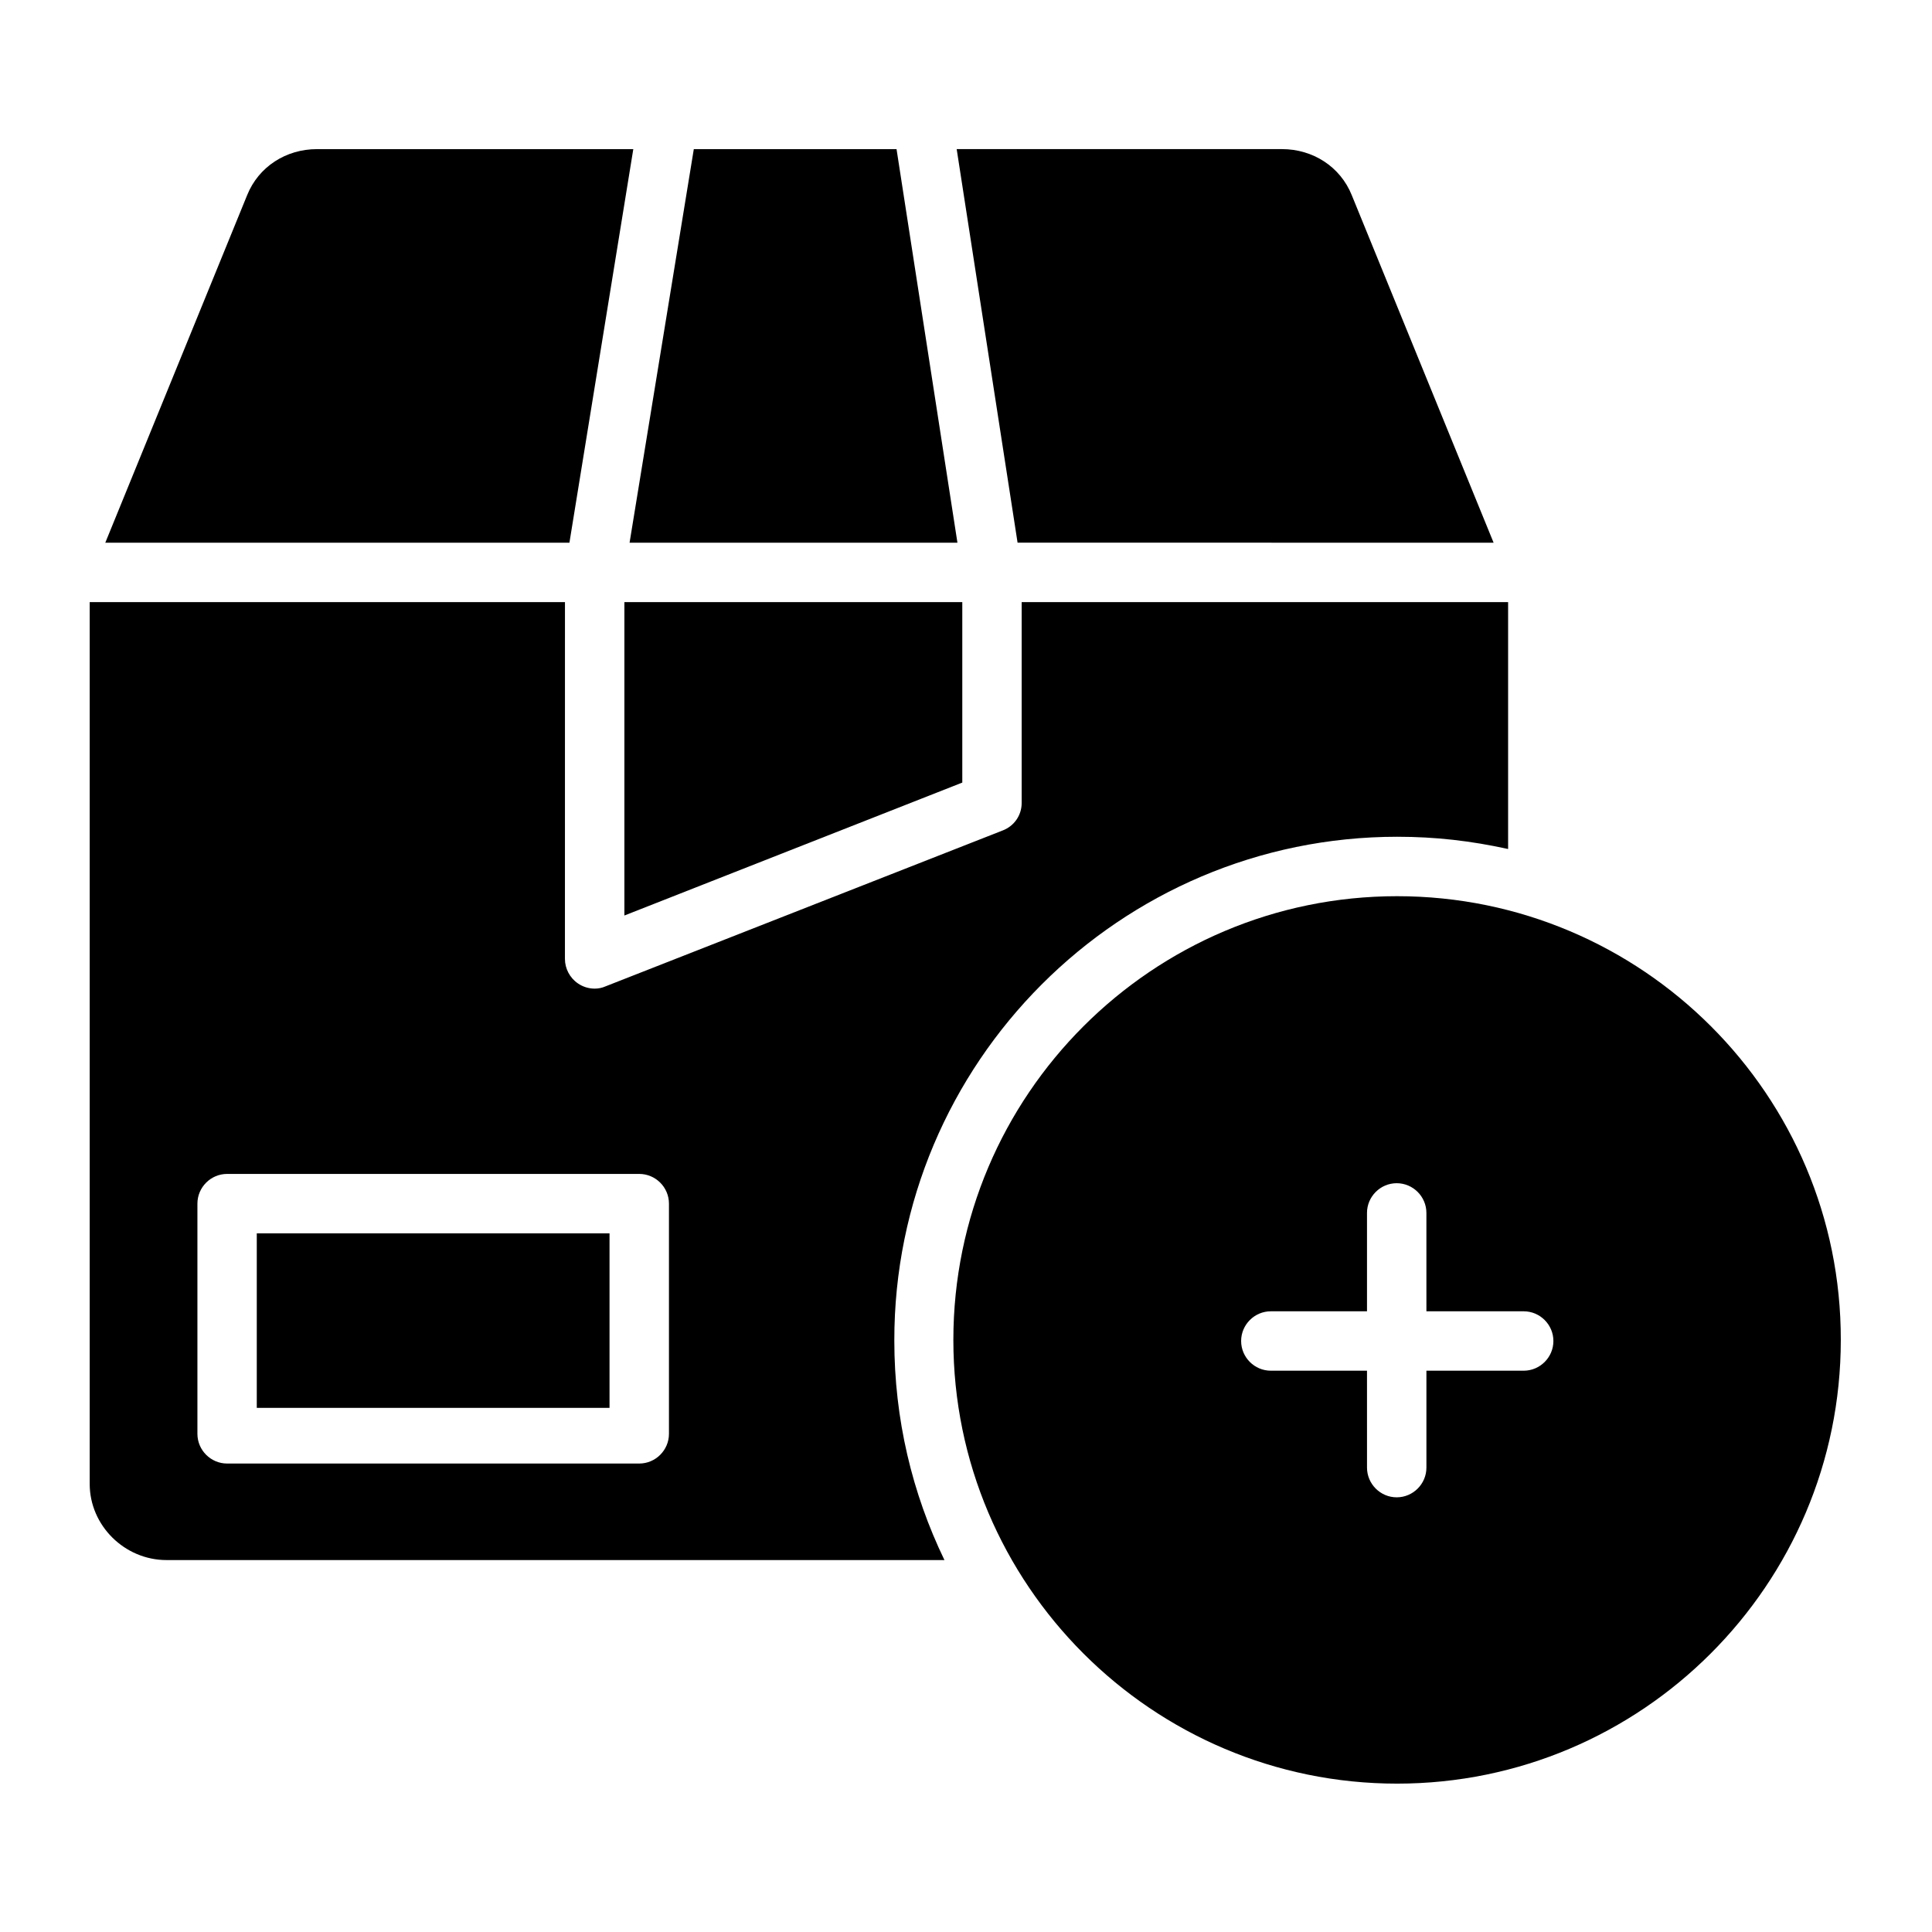
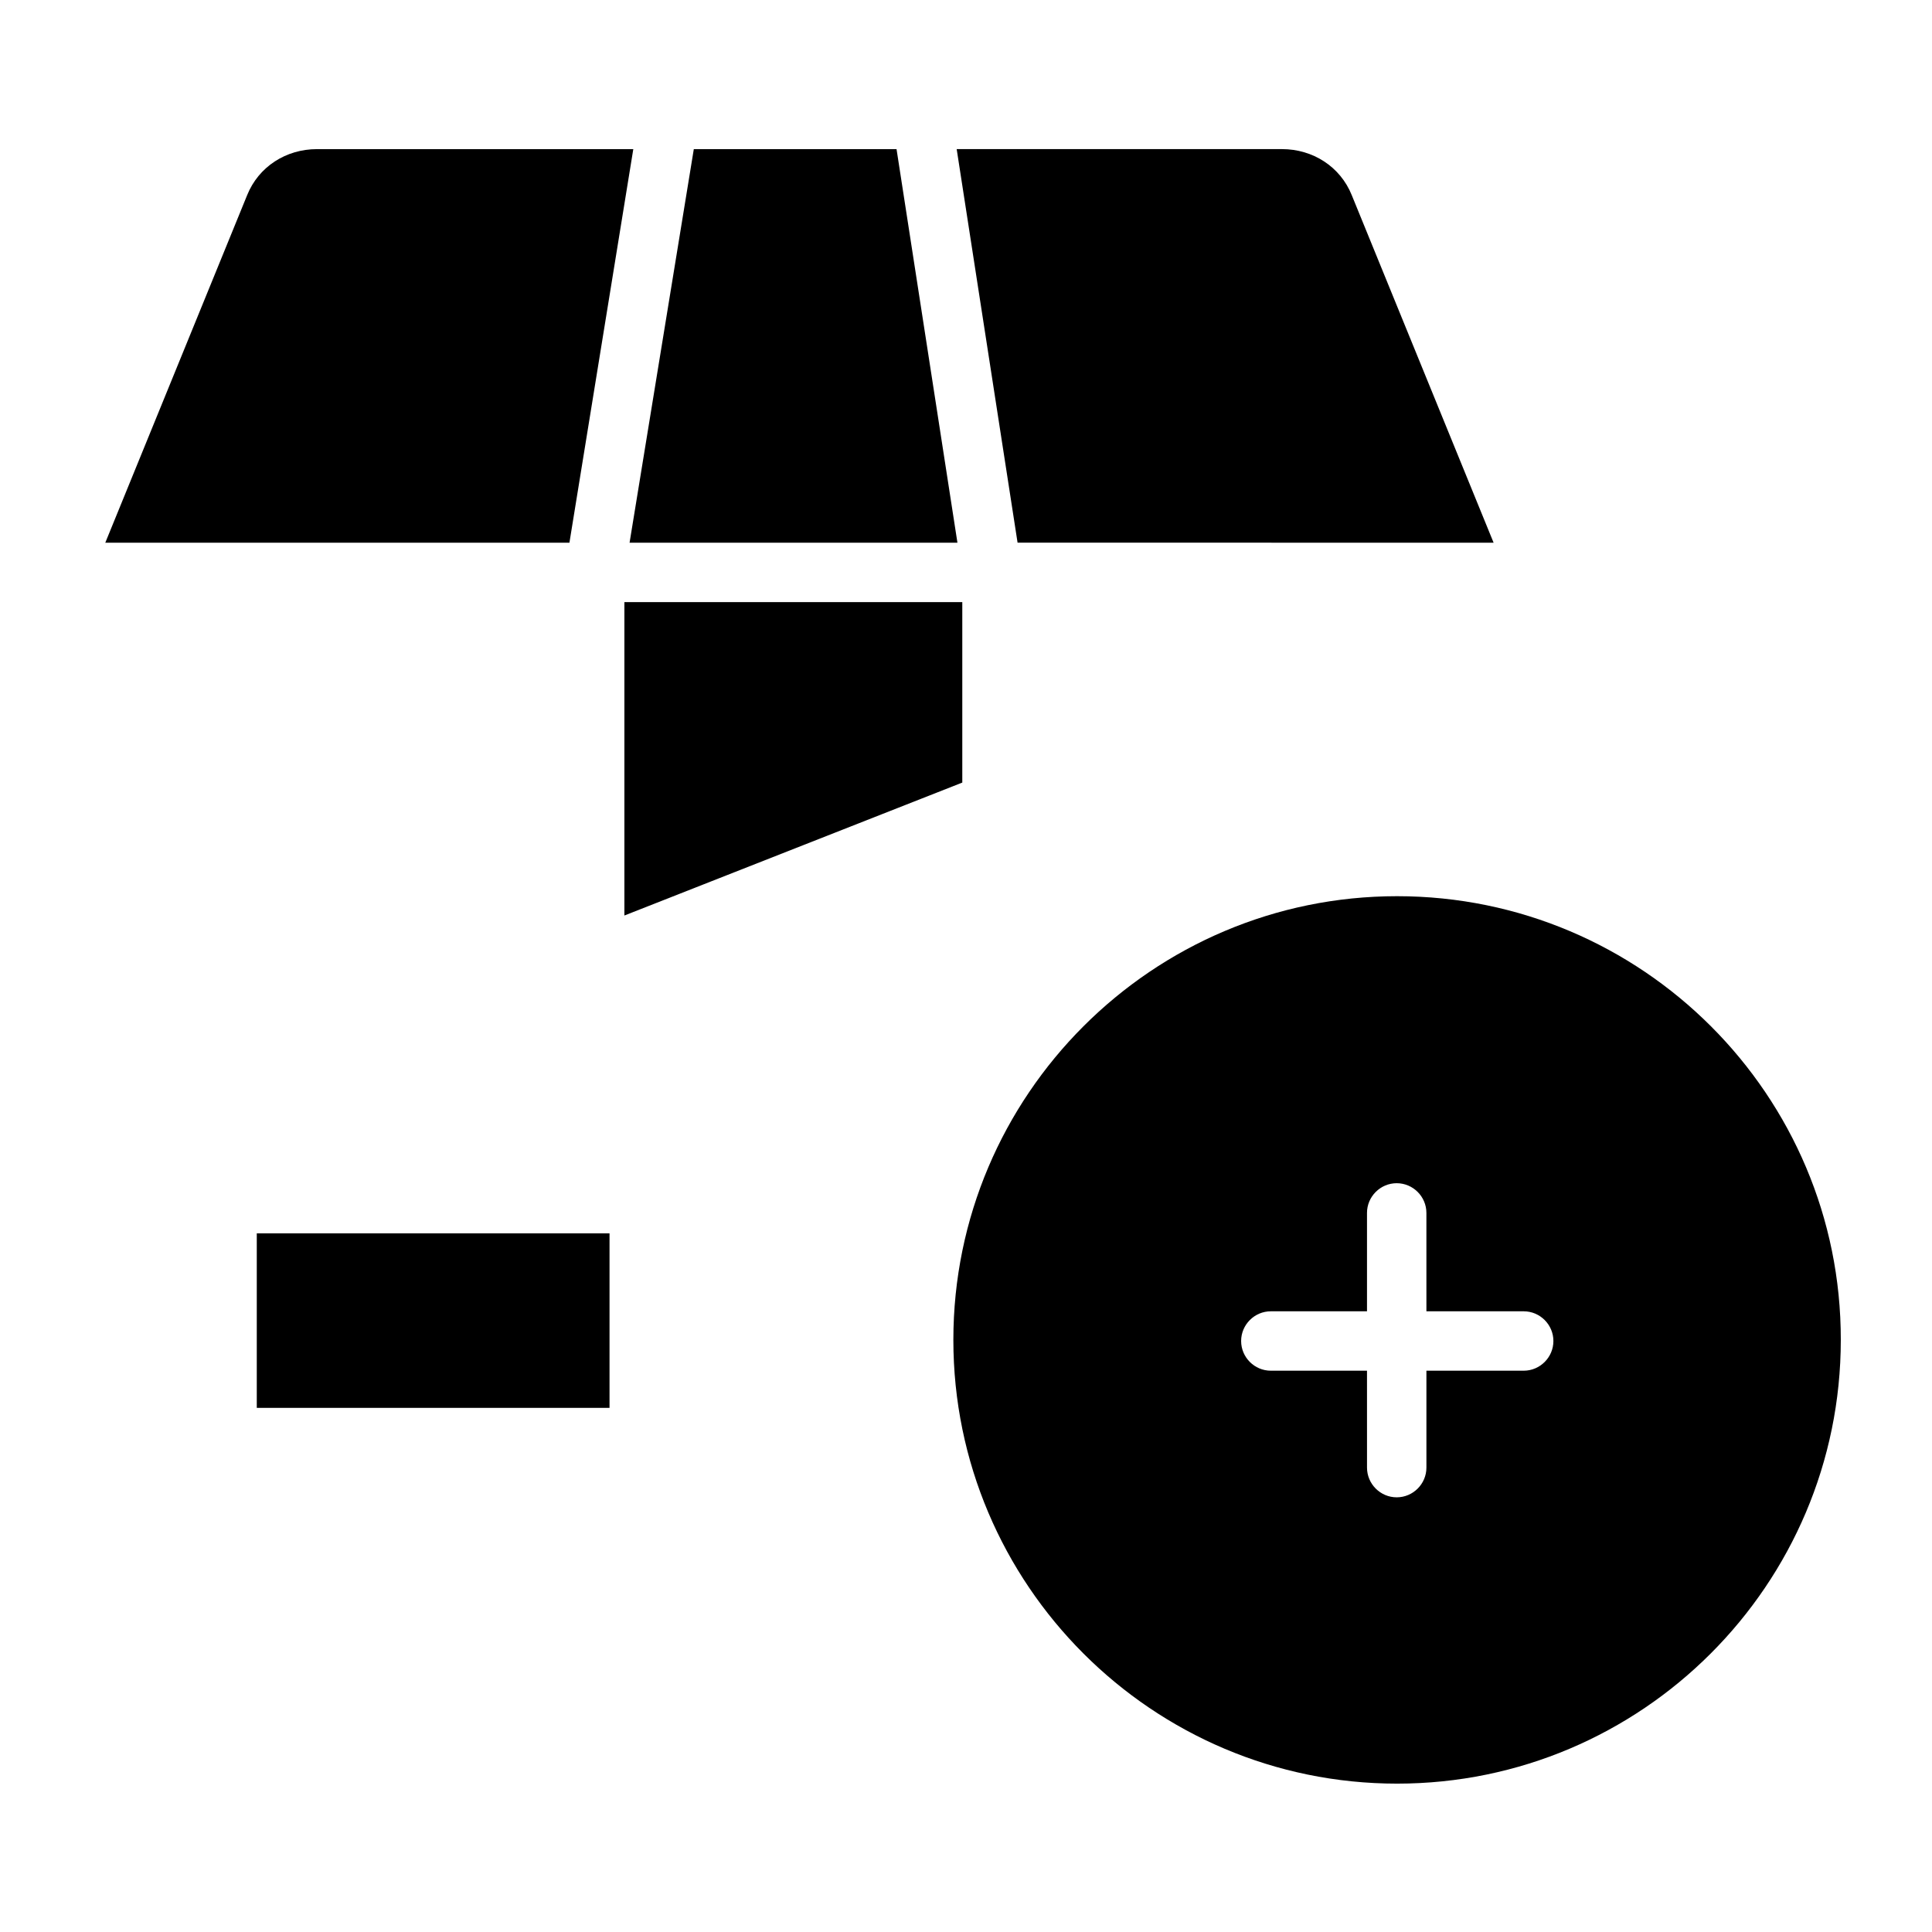
<svg xmlns="http://www.w3.org/2000/svg" fill="#000000" width="800px" height="800px" version="1.1" viewBox="144 144 512 512">
  <g>
    <path d="m311.83 183.52h-83.836c-8.168 0-15.449 4.625-18.5 12.203l-37.59 92.098h123z" />
    <path d="m397.73 287.82-16.137-104.3h-53.727l-17.023 104.3z" />
    <path d="m309.47 386.62 89.547-35.227v-47.824h-89.547z" />
    <path d="m539.82 287.82-37.59-92.102c-3.051-7.578-10.332-12.203-18.5-12.203h-86.199l16.137 104.3z" />
    <path d="m514.24 381.5c-64.848 0-117.59 52.742-117.59 117.59s52.742 117.59 117.59 117.59c64.848 0 117.59-52.742 117.59-117.59 0.098-64.848-52.648-117.59-117.59-117.59zm33.555 125.75h-25.781v25.684c0 4.328-3.543 7.871-7.871 7.871s-7.871-3.543-7.871-7.871l-0.004-25.684h-25.484c-4.328 0-7.871-3.543-7.871-7.871 0-4.328 3.543-7.871 7.871-7.871h25.484v-26.074c0-4.328 3.543-7.871 7.871-7.871s7.871 3.543 7.871 7.871l0.004 26.074h25.781c4.328 0 7.871 3.543 7.871 7.871 0 4.328-3.543 7.871-7.871 7.871z" />
-     <path d="m514.34 365.75c10.035 0 19.484 1.082 29.324 3.246v-65.434h-128.91v53.234c0 3.246-1.969 6.102-5.019 7.281l-105.29 41.328c-0.887 0.395-1.871 0.59-2.856 0.59-1.574 0-3.148-0.492-4.43-1.379-2.164-1.477-3.445-3.938-3.445-6.496l0.008-94.559h-125.95v233.7c0 11.02 9.25 20.172 20.367 20.172h206.15c-8.562-17.711-13.285-37.391-13.285-58.156-0.094-73.602 59.73-133.53 133.34-133.53zm-193.06 158.23c0 4.328-3.543 7.871-7.871 7.871h-109.22c-4.328 0-7.871-3.543-7.871-7.871v-61.008c0-4.328 3.543-7.871 7.871-7.871h109.22c4.328 0 7.871 3.543 7.871 7.871z" />
    <path d="m212.05 470.85h93.48v46.25h-93.48z" />
  </g>
</svg>